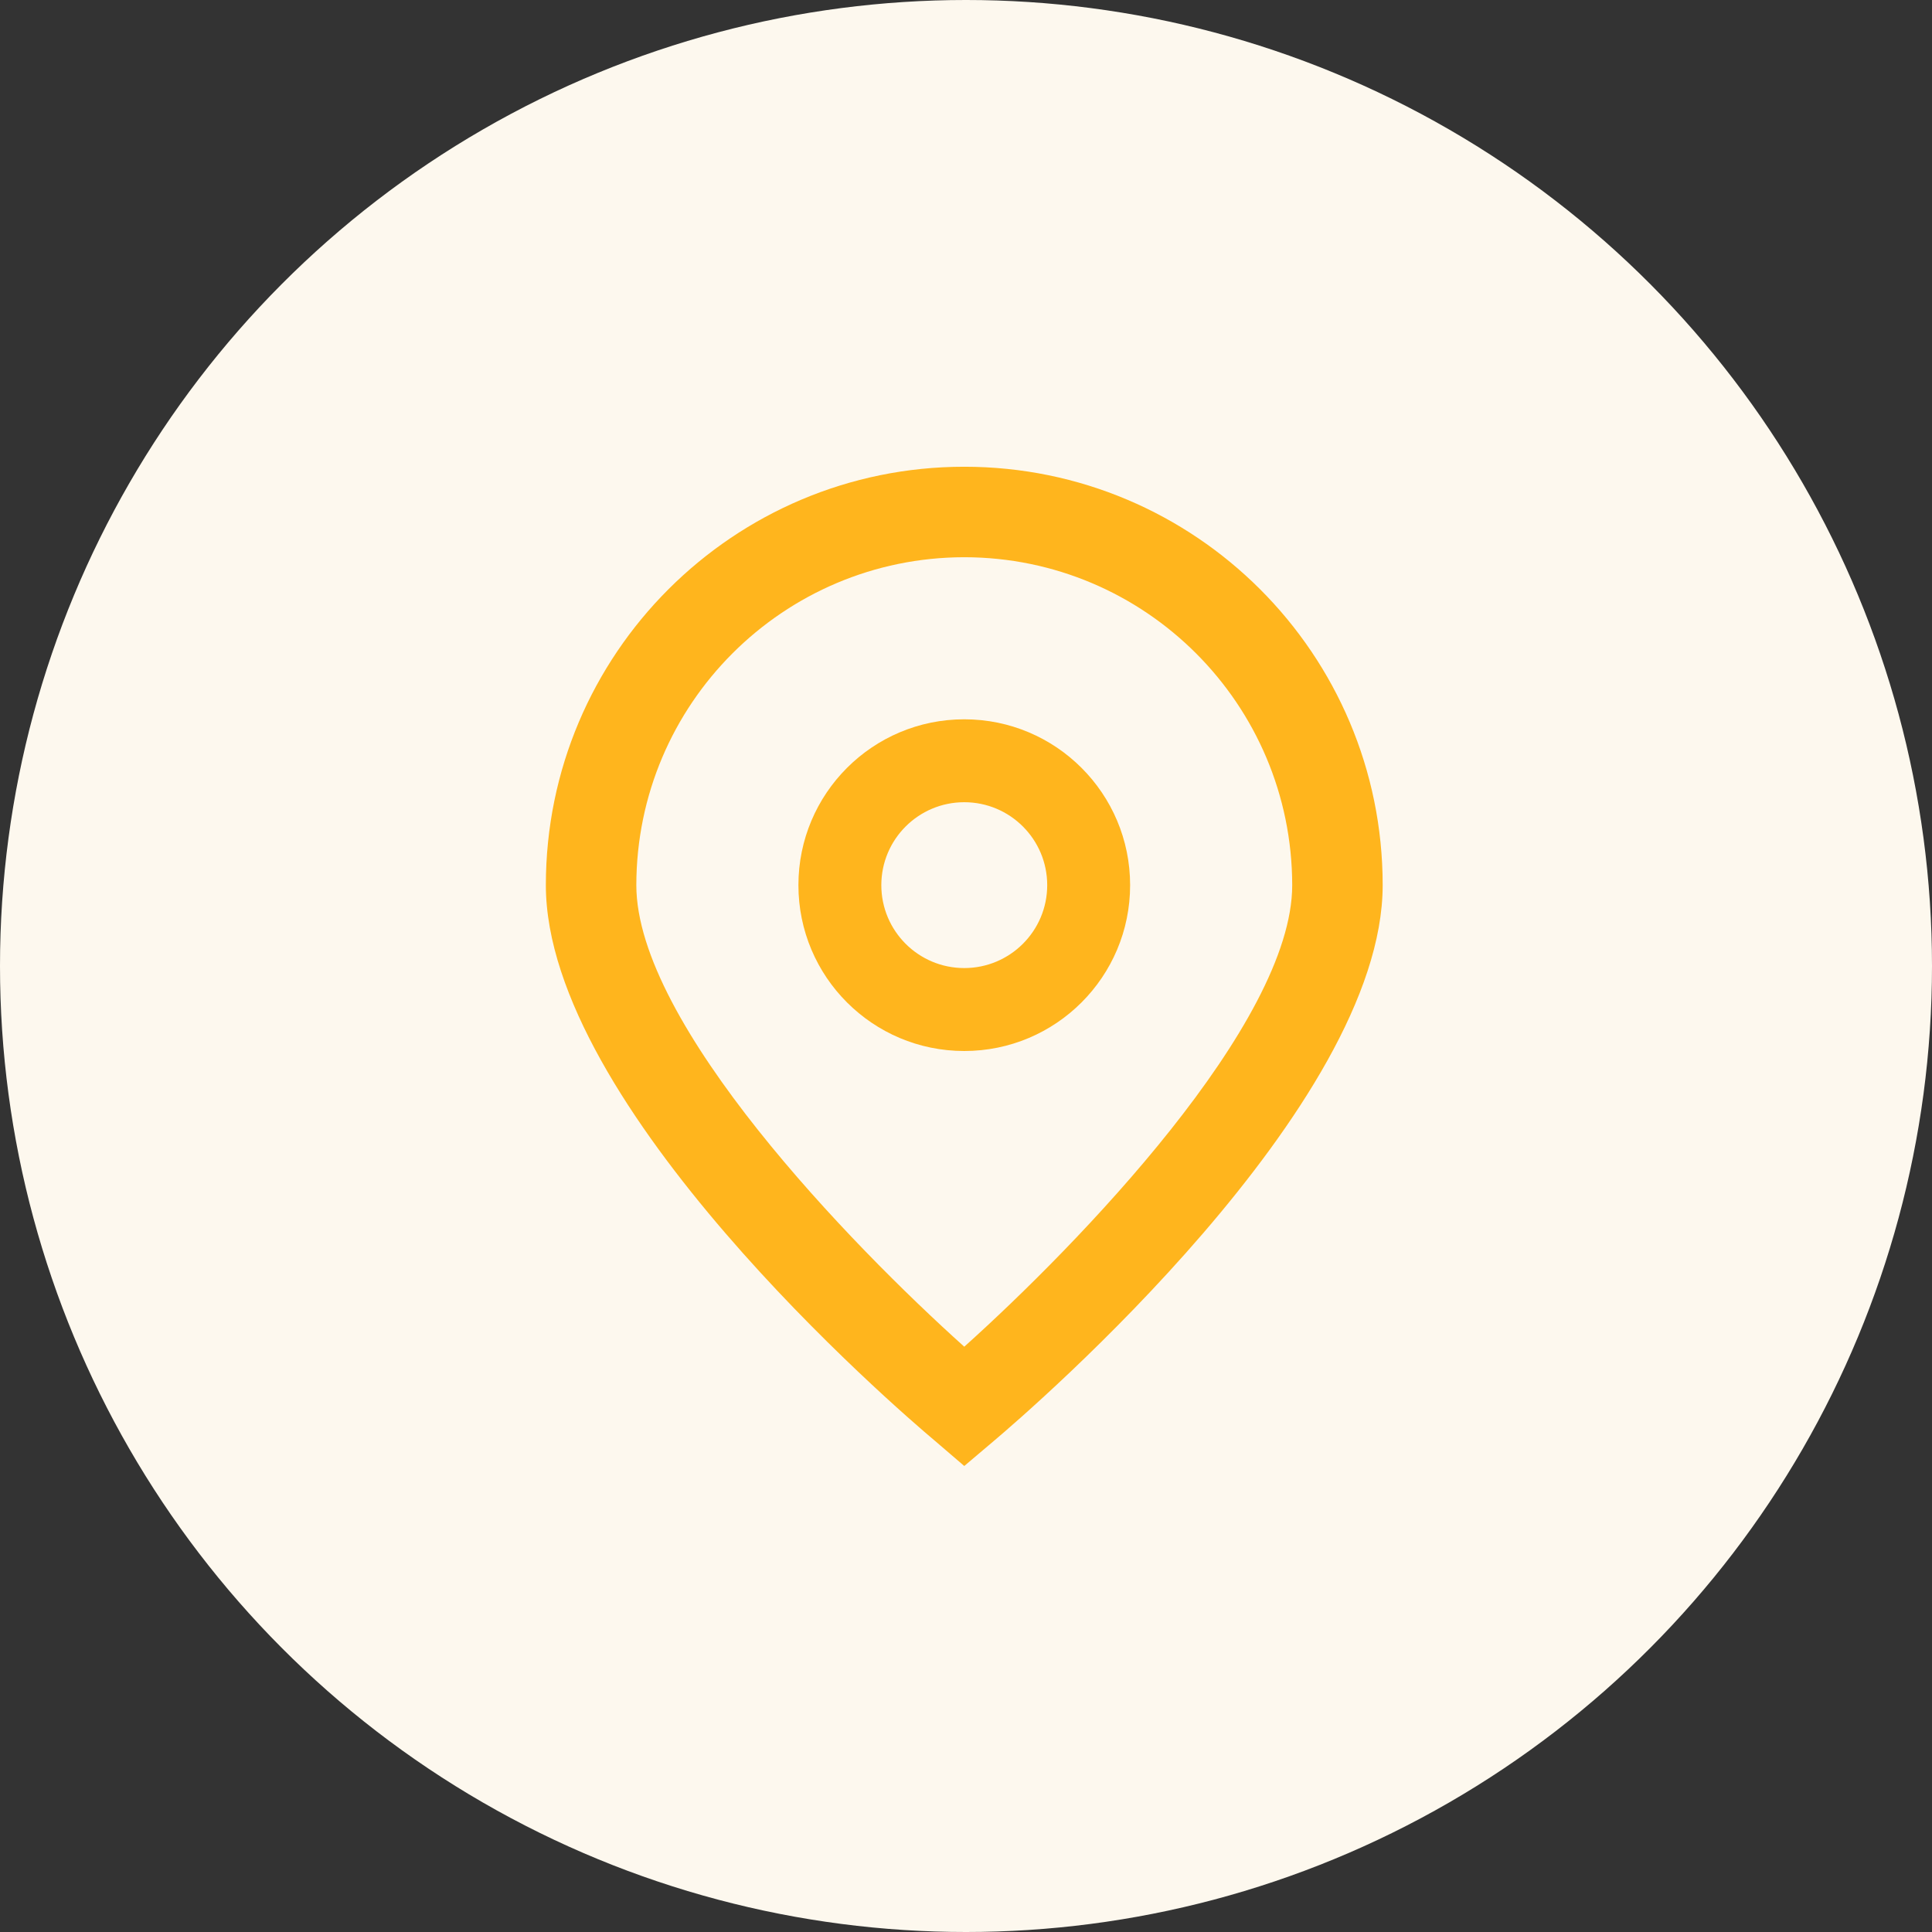
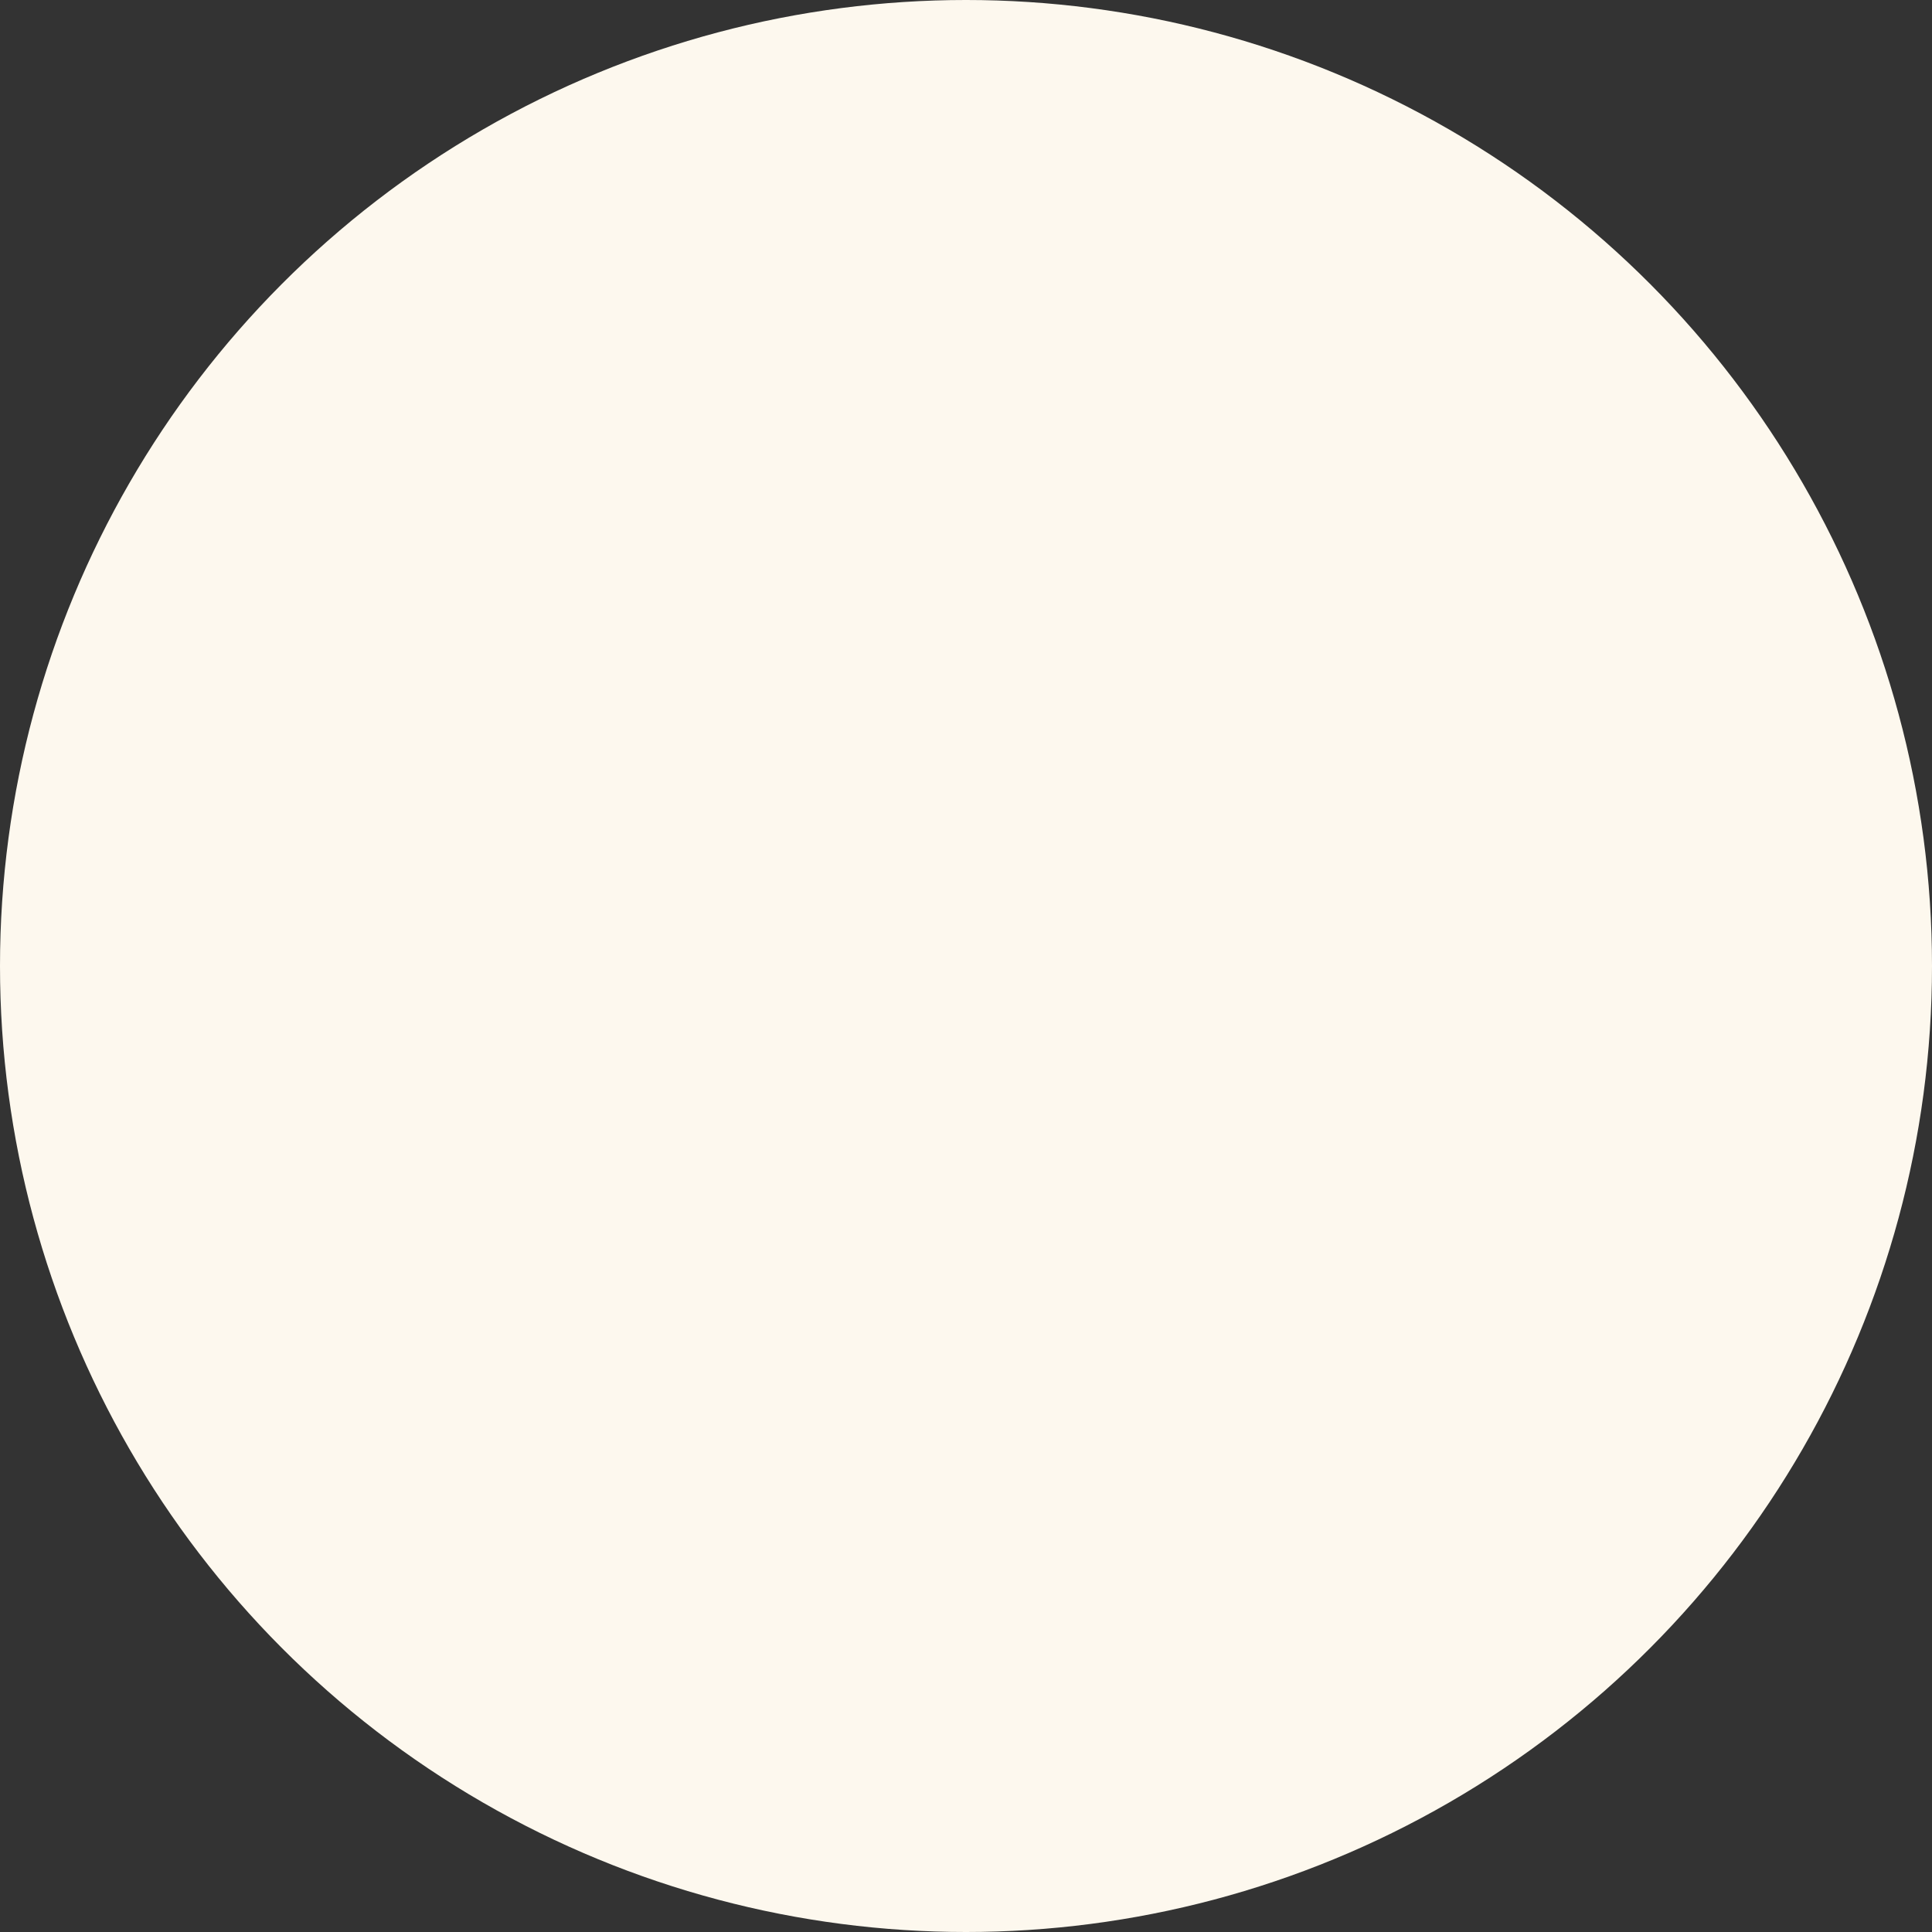
<svg xmlns="http://www.w3.org/2000/svg" width="58" height="58" viewBox="0 0 58 58" fill="none">
  <rect x="0" y="0" width="58" height="58" fill="#333333" stroke="none" />
  <circle cx="29" cy="29" r="29" fill="#FDF8EE" />
  <g clip-path="url(#clip0_371_6626)">
    <path d="M28.948 44.01L28.077 43.263C26.875 42.257 16.387 33.199 16.387 26.573C16.387 19.636 22.011 14.012 28.948 14.012C35.885 14.012 41.509 19.636 41.509 26.573C41.509 33.199 31.021 42.258 29.824 43.268L28.948 44.01ZM28.948 16.728C23.513 16.734 19.109 21.138 19.103 26.573C19.103 30.735 25.556 37.385 28.948 40.429C32.34 37.384 38.793 30.73 38.793 26.573C38.787 21.138 34.383 16.734 28.948 16.728Z" fill="#FFB51D" />
-     <path d="M28.948 31.552C26.198 31.552 23.969 29.323 23.969 26.573C23.969 23.823 26.198 21.594 28.948 21.594C31.698 21.594 33.927 23.823 33.927 26.573C33.927 29.323 31.698 31.552 28.948 31.552ZM28.948 24.083C27.573 24.083 26.458 25.198 26.458 26.573C26.458 27.948 27.573 29.062 28.948 29.062C30.323 29.062 31.438 27.948 31.438 26.573C31.438 25.198 30.323 24.083 28.948 24.083Z" fill="#FFB51D" />
+     <path d="M28.948 31.552C26.198 31.552 23.969 29.323 23.969 26.573C23.969 23.823 26.198 21.594 28.948 21.594C31.698 21.594 33.927 23.823 33.927 26.573C33.927 29.323 31.698 31.552 28.948 31.552M28.948 24.083C27.573 24.083 26.458 25.198 26.458 26.573C26.458 27.948 27.573 29.062 28.948 29.062C30.323 29.062 31.438 27.948 31.438 26.573C31.438 25.198 30.323 24.083 28.948 24.083Z" fill="#FFB51D" />
  </g>
  <defs>
    <clipPath id="clip0_371_6626">
-       <rect width="30" height="30" fill="white" transform="translate(14 14)" />
-     </clipPath>
+       </clipPath>
  </defs>
</svg>